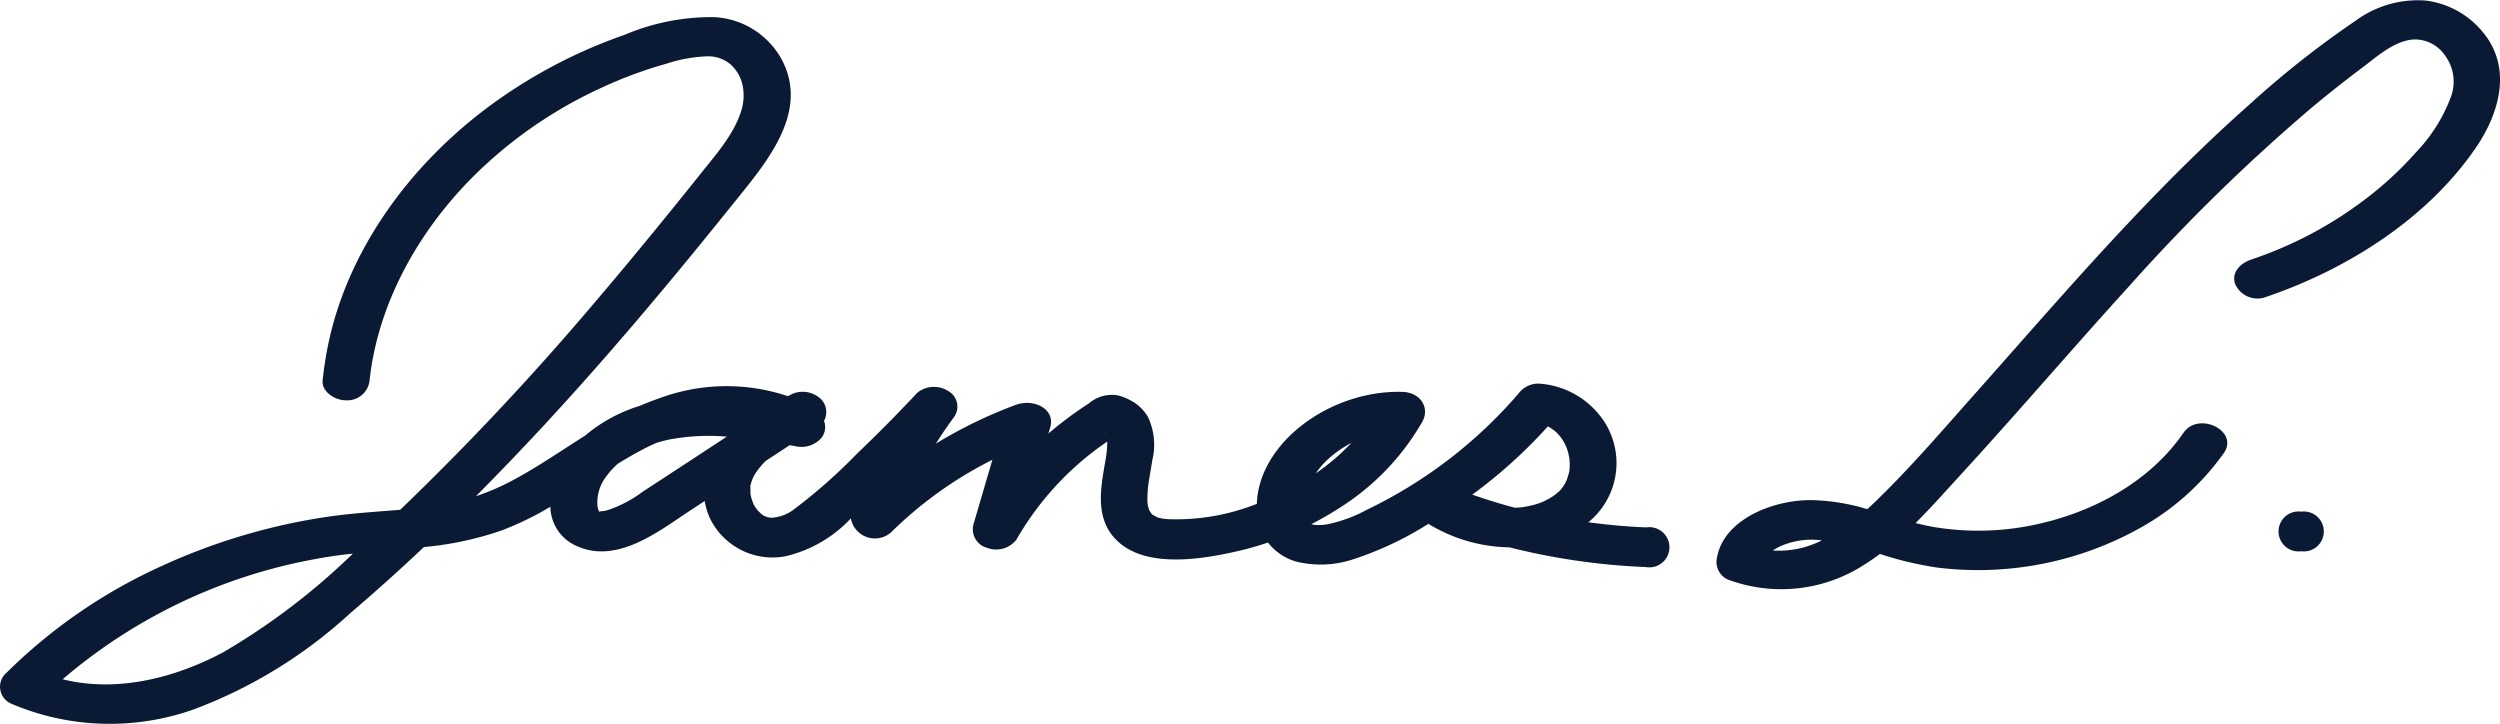
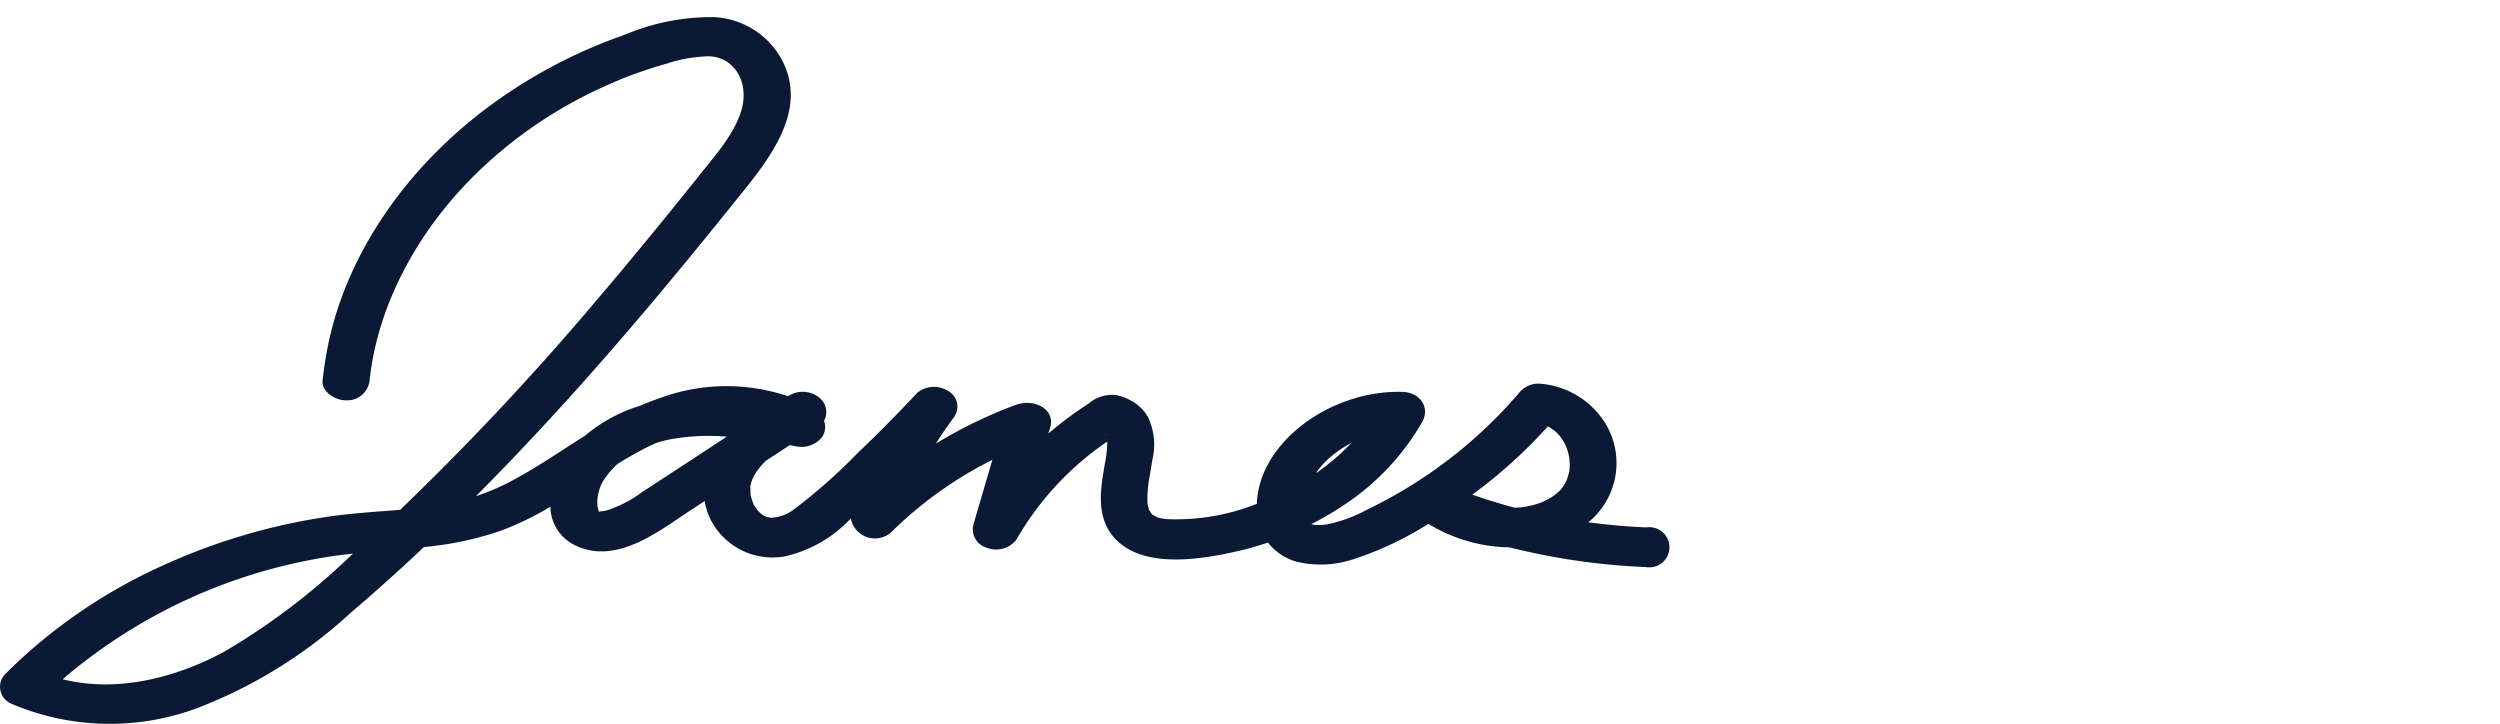
<svg xmlns="http://www.w3.org/2000/svg" width="190" height="55" viewBox="0 0 190 55">
  <g id="Group_2047" data-name="Group 2047" transform="translate(-338.821 -576.093)">
-     <path id="Path_351" data-name="Path 351" d="M369.887,607.518c0,.011,0,.018.009.028-.012-.027,0,0,.01.03a.078.078,0,0,0,.031,0v-.014C369.927,607.512,369.9,607.507,369.887,607.518Z" transform="translate(14.44 7.387)" fill="#0b1a34" />
    <path id="Path_352" data-name="Path 352" d="M463.911,615.932c-1.466-.058-2.927-.194-4.375-.389a5.8,5.8,0,0,0,1.244-7.595,6.431,6.431,0,0,0-5-2.942,1.864,1.864,0,0,0-1.542.745,35.448,35.448,0,0,1-11.493,8.82,11,11,0,0,1-2.969,1.11,3.827,3.827,0,0,1-1.052.061,1.575,1.575,0,0,1-.24-.058,24.242,24.242,0,0,0,2.336-1.359,18.712,18.712,0,0,0,6.1-6.427c.571-1.032-.1-2.228-1.541-2.265-5.439-.142-10.887,3.847-11.039,8.511a16.633,16.633,0,0,1-6.75,1.164,3.777,3.777,0,0,1-.809-.136c.015.005-.308-.172-.349-.191a.455.455,0,0,1-.094-.091c-.032-.047-.064-.094-.1-.141a1.181,1.181,0,0,1-.1-.19c-.029-.111-.059-.225-.092-.335-.009-.074-.015-.147-.019-.221a8.8,8.8,0,0,1,.084-1.443c0-.03.041-.258.041-.267.016-.093.032-.185.047-.278.07-.4.139-.8.2-1.2a4.939,4.939,0,0,0-.33-3.267,3.255,3.255,0,0,0-1.342-1.277,3.91,3.91,0,0,0-1.014-.384,2.719,2.719,0,0,0-2.152.632A28.648,28.648,0,0,0,418.5,608.8l.141-.477c.4-1.376-1.236-2.213-2.624-1.7a35.038,35.038,0,0,0-6.067,2.941q.657-1.041,1.4-2.048a1.355,1.355,0,0,0-.46-1.943,2.013,2.013,0,0,0-2.344.119q-2.2,2.351-4.547,4.594a41.53,41.53,0,0,1-4.812,4.257,3.074,3.074,0,0,1-1.816.658.977.977,0,0,0-.253-.051c-.073-.033-.243-.1-.293-.131L396.8,615c-.045-.034-.091-.067-.132-.1s-.232-.231-.253-.243c-.082-.106-.158-.215-.231-.326a.592.592,0,0,0-.067-.092.86.86,0,0,0-.038-.1,5.029,5.029,0,0,1-.173-.515c-.016-.057-.028-.116-.039-.174a1.034,1.034,0,0,1-.01-.11c-.009-.154,0-.308-.006-.462a.611.611,0,0,0-.007-.1.507.507,0,0,0,.031-.1,2.67,2.67,0,0,1,.341-.819,5.5,5.5,0,0,1,.811-.987l1.809-1.186.445.077a2.006,2.006,0,0,0,2.017-.692,1.358,1.358,0,0,0,.149-1.234,1.4,1.4,0,0,0-.2-1.62,2.005,2.005,0,0,0-2.3-.388l-.243.132a14.645,14.645,0,0,0-9.773.159c-.5.172-.989.363-1.463.568a11.871,11.871,0,0,0-4.2,2.285c-1.833,1.152-3.6,2.385-5.55,3.419a17.862,17.862,0,0,1-2.728,1.172c3.634-3.649,7.1-7.421,10.433-11.262,3.048-3.509,5.994-7.081,8.888-10.681,2.537-3.157,5.947-6.944,4.065-10.962a6.183,6.183,0,0,0-5.294-3.505,16.819,16.819,0,0,0-6.754,1.329,38.763,38.763,0,0,0-10.594,5.643c-6.126,4.633-10.557,11.054-11.972,17.913-.186.9-.327,1.817-.423,2.731-.086.811.882,1.506,1.786,1.506a1.7,1.7,0,0,0,1.784-1.506c.645-6.042,3.97-11.984,8.906-16.484a33.691,33.691,0,0,1,8.707-5.76,32.517,32.517,0,0,1,4.964-1.838,11.152,11.152,0,0,1,2.966-.551,2.627,2.627,0,0,1,1.9.618,2.929,2.929,0,0,1,.907,1.587,3.859,3.859,0,0,1-.081,1.856c-.53,1.8-1.9,3.34-3.105,4.852-2.679,3.351-5.4,6.679-8.2,9.959a209.2,209.2,0,0,1-14.638,15.587c-1.787.148-3.58.253-5.355.505a46.444,46.444,0,0,0-12.744,3.755,40.525,40.525,0,0,0-11.812,8.115,1.4,1.4,0,0,0,.362,2.365,19.08,19.08,0,0,0,13.938.4,36.383,36.383,0,0,0,11.814-7.281q2.878-2.453,5.6-5.029a24.883,24.883,0,0,0,5.868-1.247,23.033,23.033,0,0,0,3.744-1.816,3.3,3.3,0,0,0,2.007,2.988c3.085,1.406,6.31-1.187,8.543-2.65l1.176-.772a5.158,5.158,0,0,0,.486,1.481,5.288,5.288,0,0,0,5.632,2.722,9.87,9.87,0,0,0,4.992-2.882,1.859,1.859,0,0,0,3.042,1.073,30.278,30.278,0,0,1,7.714-5.526q-.721,2.457-1.44,4.913a1.46,1.46,0,0,0,1.033,1.776,1.951,1.951,0,0,0,2.229-.615,22.625,22.625,0,0,1,6.908-7.461,6.869,6.869,0,0,1-.072,1.025c-.006.046-.013.09-.02.136s-.022.141-.028.182c-.044.246-.088.492-.129.739-.327,1.929-.59,4.114,1.194,5.629,2.24,1.9,6.313,1.235,9.039.6.762-.175,1.5-.39,2.232-.636a4.163,4.163,0,0,0,2.2,1.461,7.832,7.832,0,0,0,4.34-.21,25.253,25.253,0,0,0,5.651-2.673,12.155,12.155,0,0,0,6.158,1.786,50.816,50.816,0,0,0,10.372,1.5,1.528,1.528,0,1,0,0-3.011ZM355.8,625.415c-3.409,1.823-7.611,3-11.648,2.19-.192-.039-.381-.084-.568-.131a40.733,40.733,0,0,1,19.387-9.169c.882-.163,1.774-.282,2.672-.381A51.154,51.154,0,0,1,355.8,625.415Zm28.552-10.677.023-.006C384.383,614.786,384.368,614.768,384.353,614.737Zm3.278-1.493a9.336,9.336,0,0,1-2.648,1.383c-.1.025-.212.048-.319.067-.047,0-.146.011-.164.012s-.05.007-.078.014l.016,0a.257.257,0,0,1-.062.009v.005l-.023.006-.007-.015c-.041-.01-.038-.045-.019-.058a1.29,1.29,0,0,1-.105-.494,3.227,3.227,0,0,1,.675-2.11,5.5,5.5,0,0,1,.882-.97c.625-.385,1.263-.757,1.92-1.1.318-.167.652-.325.992-.476a9.564,9.564,0,0,1,1-.264,16.378,16.378,0,0,1,4.37-.219l-2.736,1.795Zm35.147-4.467-.016-.02.016.017Zm.05.038.035.03.006.006-.051-.039Zm.043.034.006.005h0l-.006,0Zm-.083-.083h-.007l-.018-.011C422.76,608.749,422.77,608.754,422.787,608.767Zm.085.087h0l.009.015a.746.746,0,0,1,.042.12A.463.463,0,0,1,422.872,608.853Zm3.461,6.03c-.063-.075-.094-.135,0,0Zm15.187-5.365a16.973,16.973,0,0,1-2.689,2.3,5.519,5.519,0,0,1,.661-.821A8.153,8.153,0,0,1,441.521,609.518Zm14.938-1.261q.1.052.2.107c-.057-.023.271.188.321.231a3.261,3.261,0,0,1,.895,1.266c.05.13.092.262.13.4.013.046.072.358.085.384a4.655,4.655,0,0,1,.018.857c0,.056-.012.11-.018.166,0,.019-.012.052-.025.113-.056.177-.1.353-.163.528-.007.021-.086.18-.107.231a4.185,4.185,0,0,1-.253.393c-.04.054-.083.106-.128.158l-.082.082c-.127.115-.259.227-.4.333a5.291,5.291,0,0,1-1.037.555l-.347.116c-.245.069-.5.126-.748.173-.111.02-.223.037-.334.053l-.16.014c-.126.009-.253.011-.379.015q-1.63-.435-3.211-.989A37.478,37.478,0,0,0,456.459,608.257Z" transform="translate(0 0.242)" fill="#0b1a34" />
-     <path id="Path_353" data-name="Path 353" d="M486.053,578.46a6.653,6.653,0,0,0-4.28-2.324,7.977,7.977,0,0,0-5.335,1.538A72.107,72.107,0,0,0,468.419,584c-2.546,2.247-4.961,4.6-7.295,7-4.787,4.937-9.231,10.1-13.766,15.2-2.426,2.728-4.819,5.521-7.487,8.089-.168.162-.35.329-.536.5a15.834,15.834,0,0,0-4.282-.689c-3.061,0-6.636,1.562-7.134,4.338a1.461,1.461,0,0,0,.82,1.7,11.6,11.6,0,0,0,10.362-1.126c.415-.258.809-.534,1.194-.818a26.267,26.267,0,0,0,4.377,1.038,25.278,25.278,0,0,0,15.513-3.079,19.3,19.3,0,0,0,6.255-5.637c1.154-1.68-1.931-3.2-3.084-1.519-2.515,3.657-6.871,6.142-11.763,7.07a20.638,20.638,0,0,1-7.3.063c-.434-.08-.863-.178-1.289-.285,1.134-1.125,2.186-2.317,3.248-3.474,4.422-4.816,8.642-9.761,13.04-14.593a140.59,140.59,0,0,1,13.813-13.5q1.874-1.562,3.845-3.04c1.044-.781,2.319-1.965,3.781-2.137a2.758,2.758,0,0,1,2.477,1.166,3.33,3.33,0,0,1,.445,3.282,12.229,12.229,0,0,1-2.622,4.123,26.1,26.1,0,0,1-3.5,3.29,30.029,30.029,0,0,1-9,4.85c-.895.3-1.522,1.005-1.247,1.851a1.858,1.858,0,0,0,2.2,1.051c6.589-2.217,12.575-6.2,16.132-11.441C487.43,584.6,488.36,581.15,486.053,578.46Zm-53.9,39.471a4.1,4.1,0,0,1,.836-.432,5.825,5.825,0,0,1,2.889-.335A7.21,7.21,0,0,1,432.156,617.931Z" transform="translate(41.401)" fill="#0b1a34" />
-     <path id="Path_354" data-name="Path 354" d="M458.761,607.576a1.519,1.519,0,1,0,0,3.011A1.519,1.519,0,1,0,458.761,607.576Z" transform="translate(54.949 7.402)" fill="#0b1a34" />
  </g>
</svg>